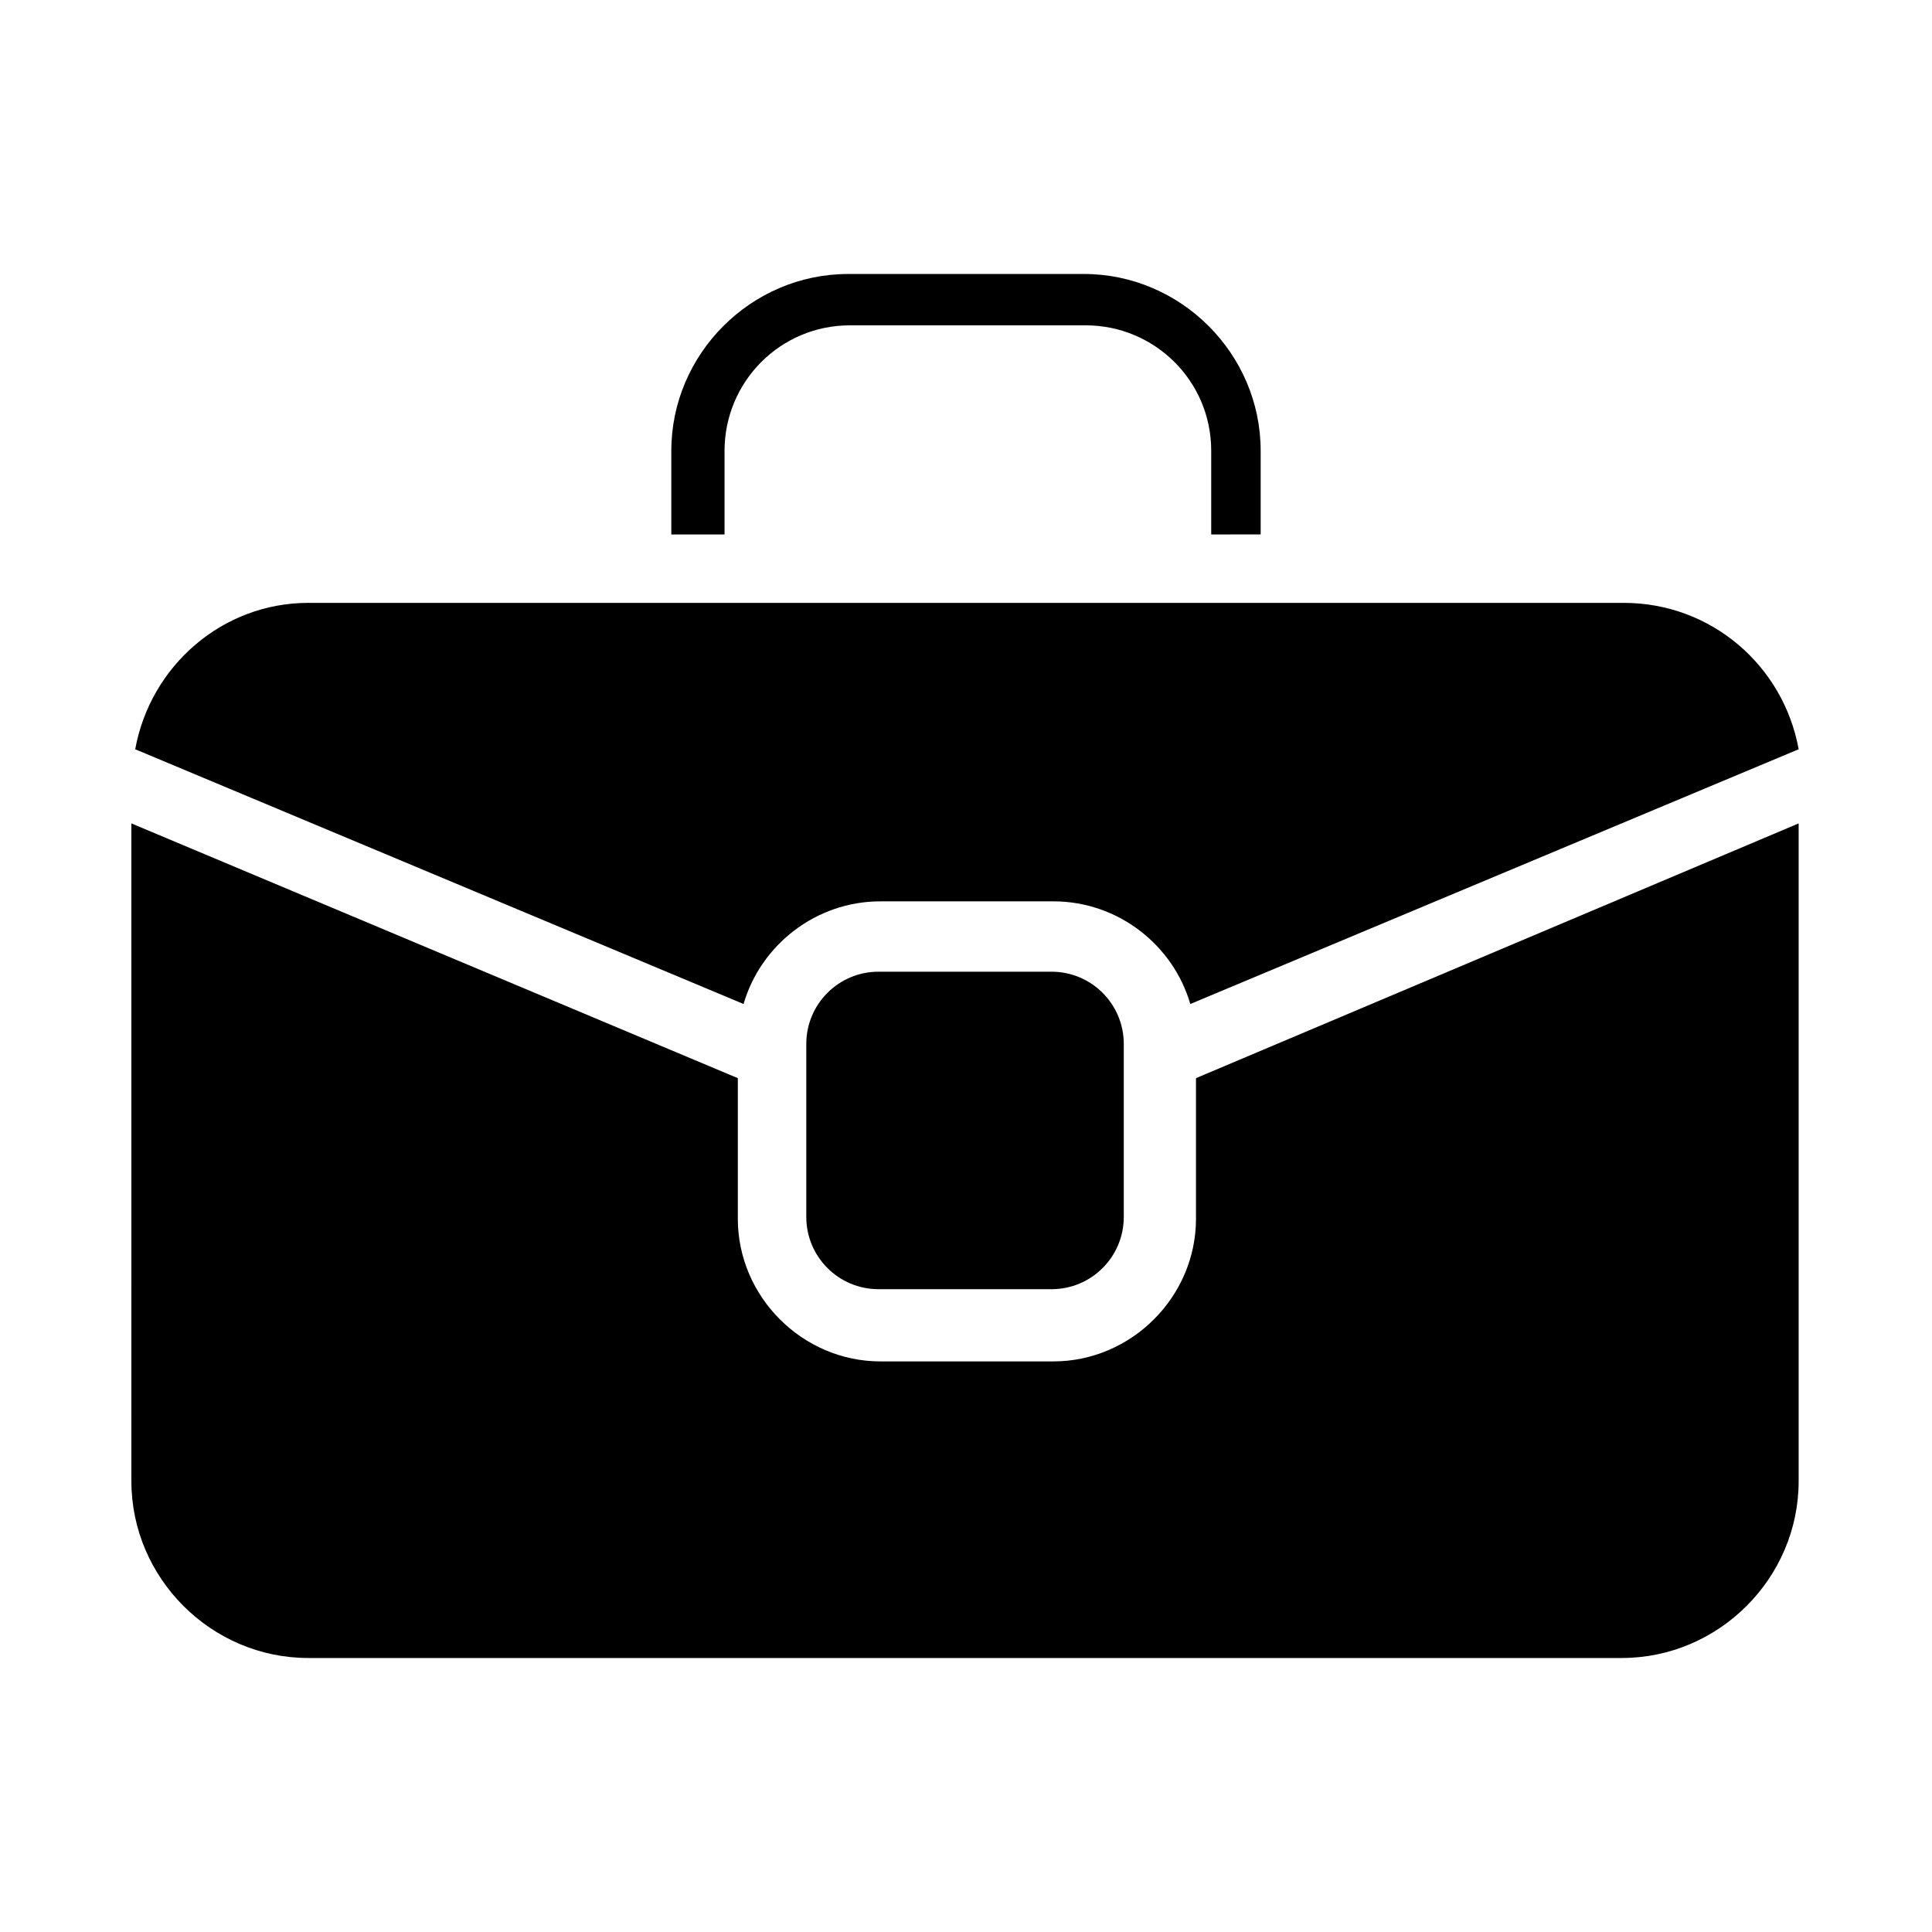
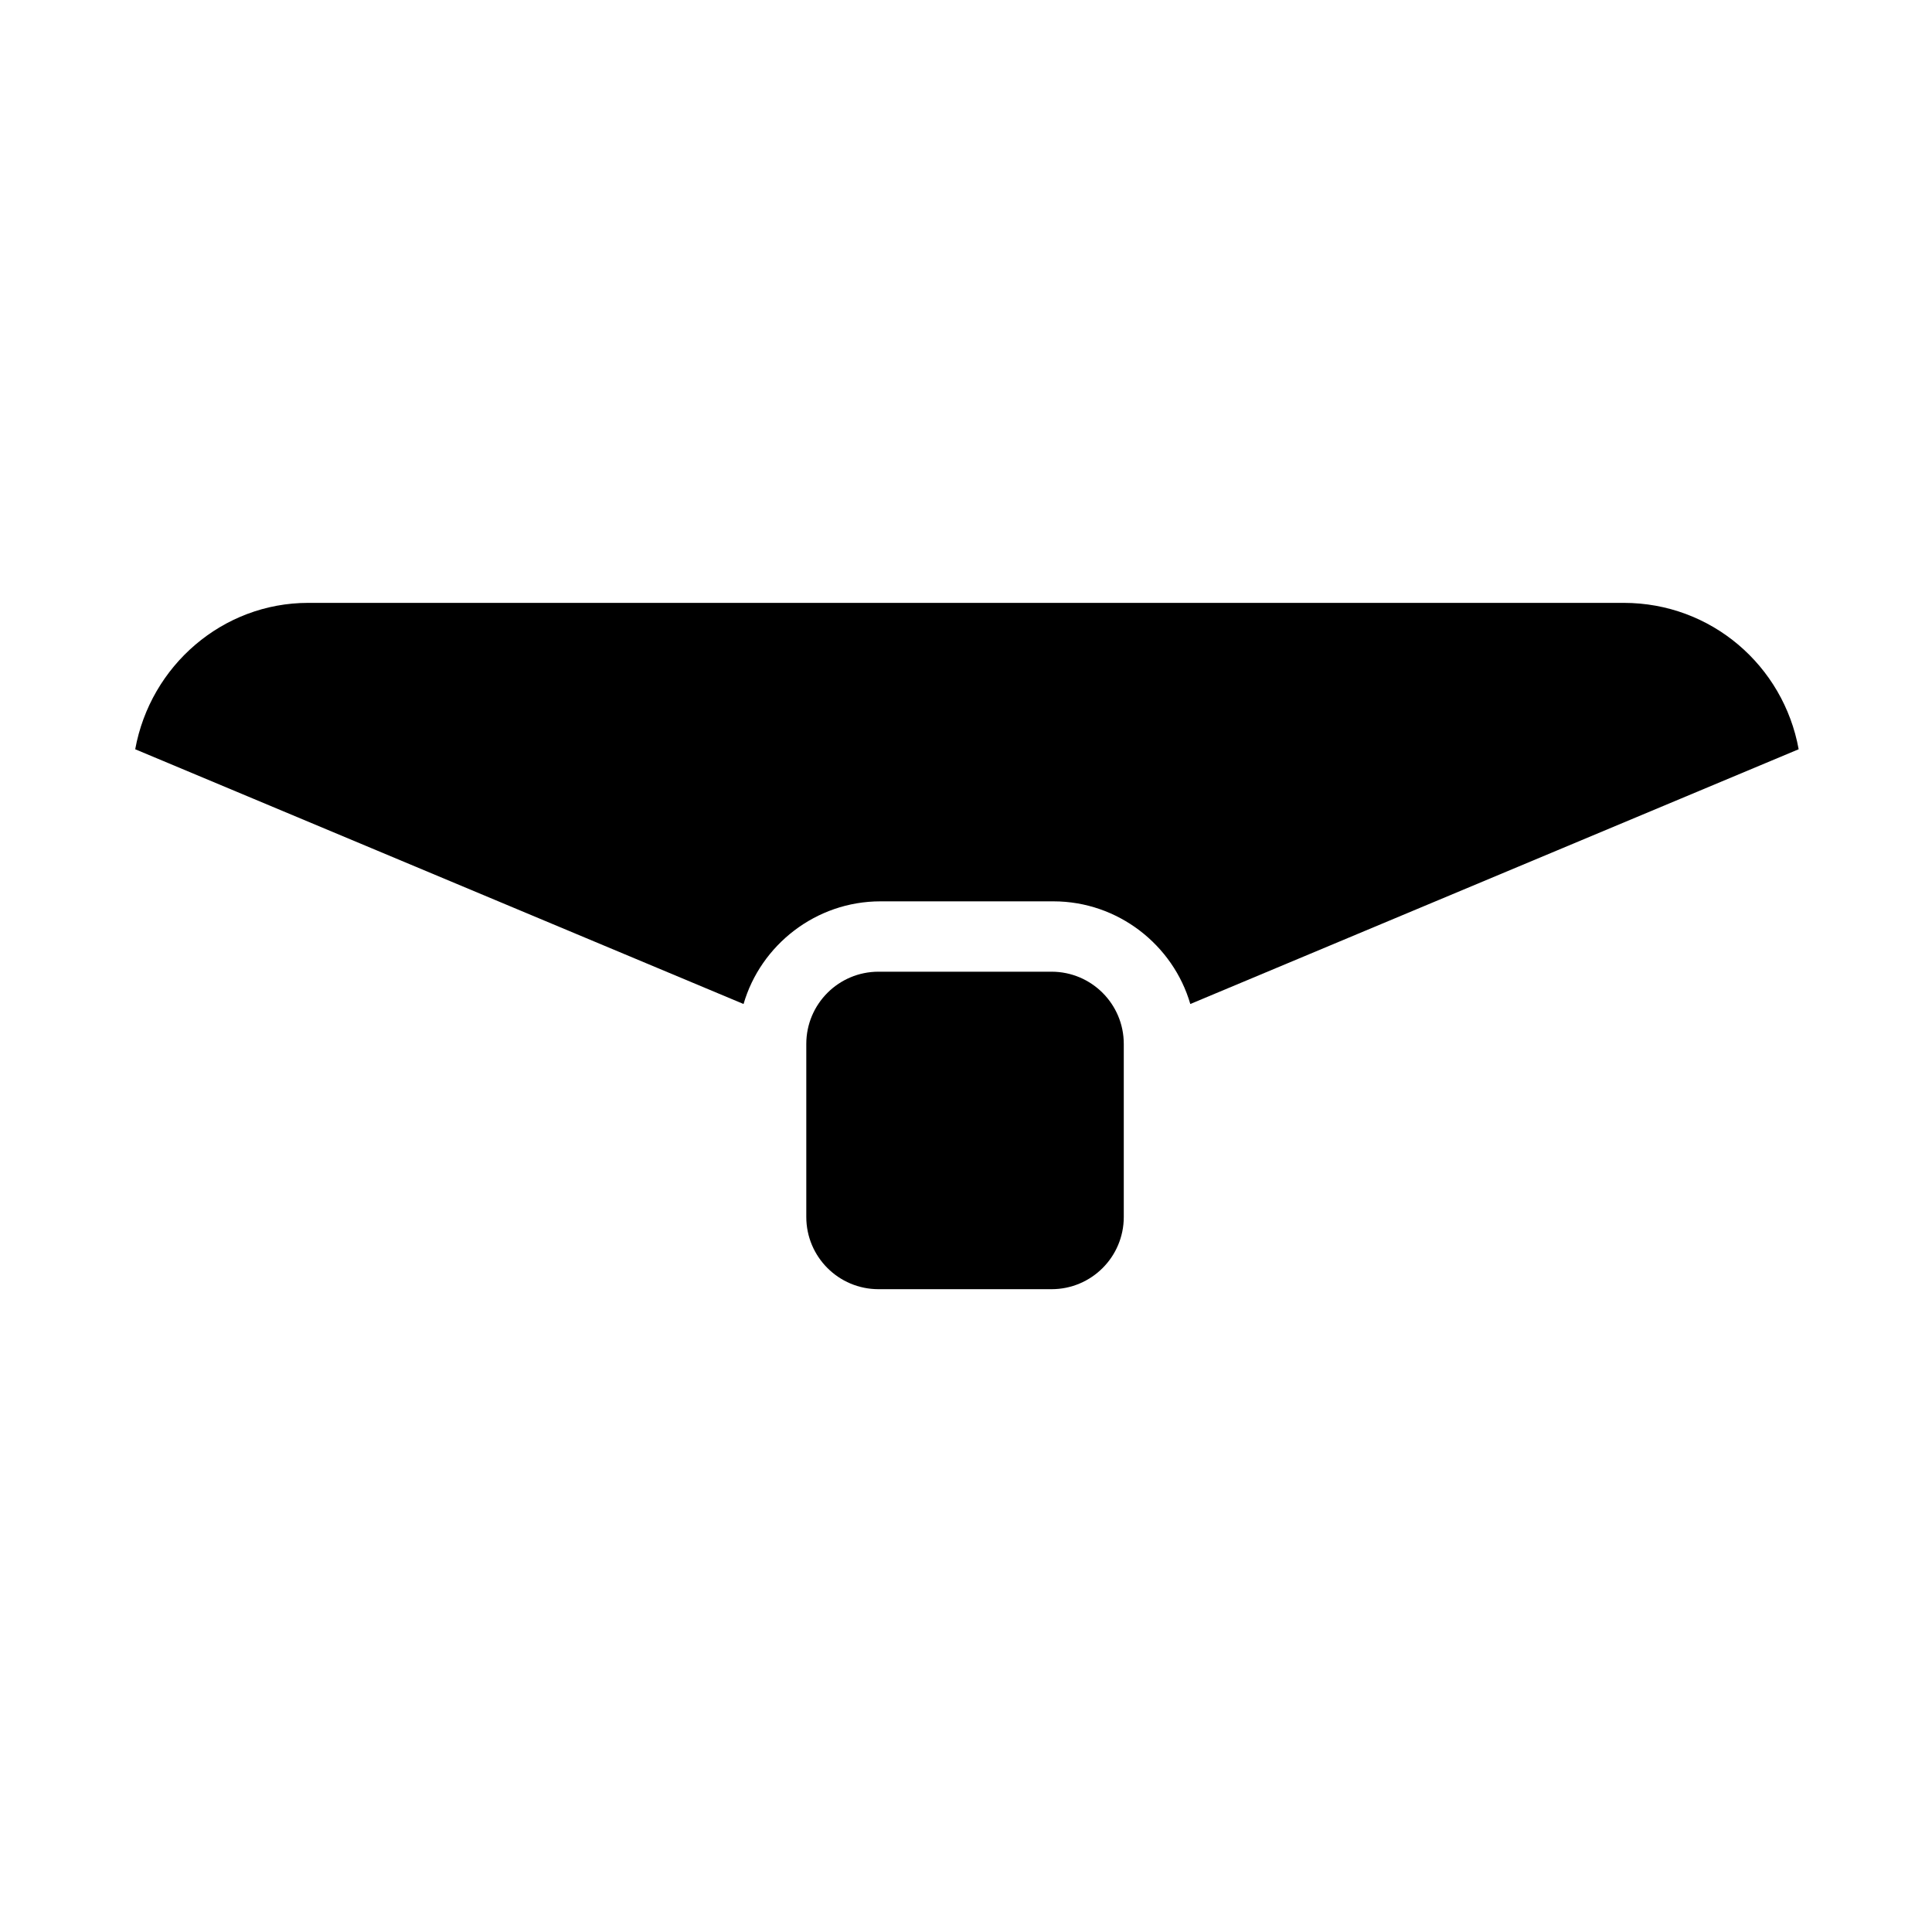
<svg xmlns="http://www.w3.org/2000/svg" fill="#000000" width="800px" height="800px" version="1.1" viewBox="144 144 512 512">
  <g>
-     <path d="m478.09 285.63v-22.168c0-25.695-21.16-46.855-46.855-46.855l-62.473 0.004c-25.695 0-46.855 21.16-46.855 46.855v22.168h14.105v-22.168c0-18.137 14.609-33.25 33.25-33.25h62.473c18.137 0 33.25 14.609 33.25 33.25v22.168z" />
-     <path d="m178.82 536.53c0 25.695 21.16 46.855 46.855 46.855h348.13c25.695 0 46.855-21.16 46.855-46.855v-174.32l-159.71 67.512v37.281c0 20.656-17.129 37.785-37.785 37.785h-45.848c-20.656 0-37.785-17.129-37.785-37.785v-37.281l-160.72-67.512z" />
    <path d="m179.83 342.56 161.22 67.512c4.535-15.617 19.145-27.207 36.273-27.207h45.848c17.129 0 31.738 11.586 36.273 27.207l161.22-67.512c-4.031-22.168-23.176-38.793-46.352-38.793h-348.63c-22.672 0-41.816 16.629-45.848 38.793z" />
    <path d="m376.82 401.51c-10.578 0-19.145 8.566-19.145 19.145v45.848c0 10.578 8.566 19.145 19.145 19.145h45.848c10.578 0 19.145-8.566 19.145-19.145v-45.848c0-10.578-8.566-19.145-19.145-19.145z" />
  </g>
</svg>